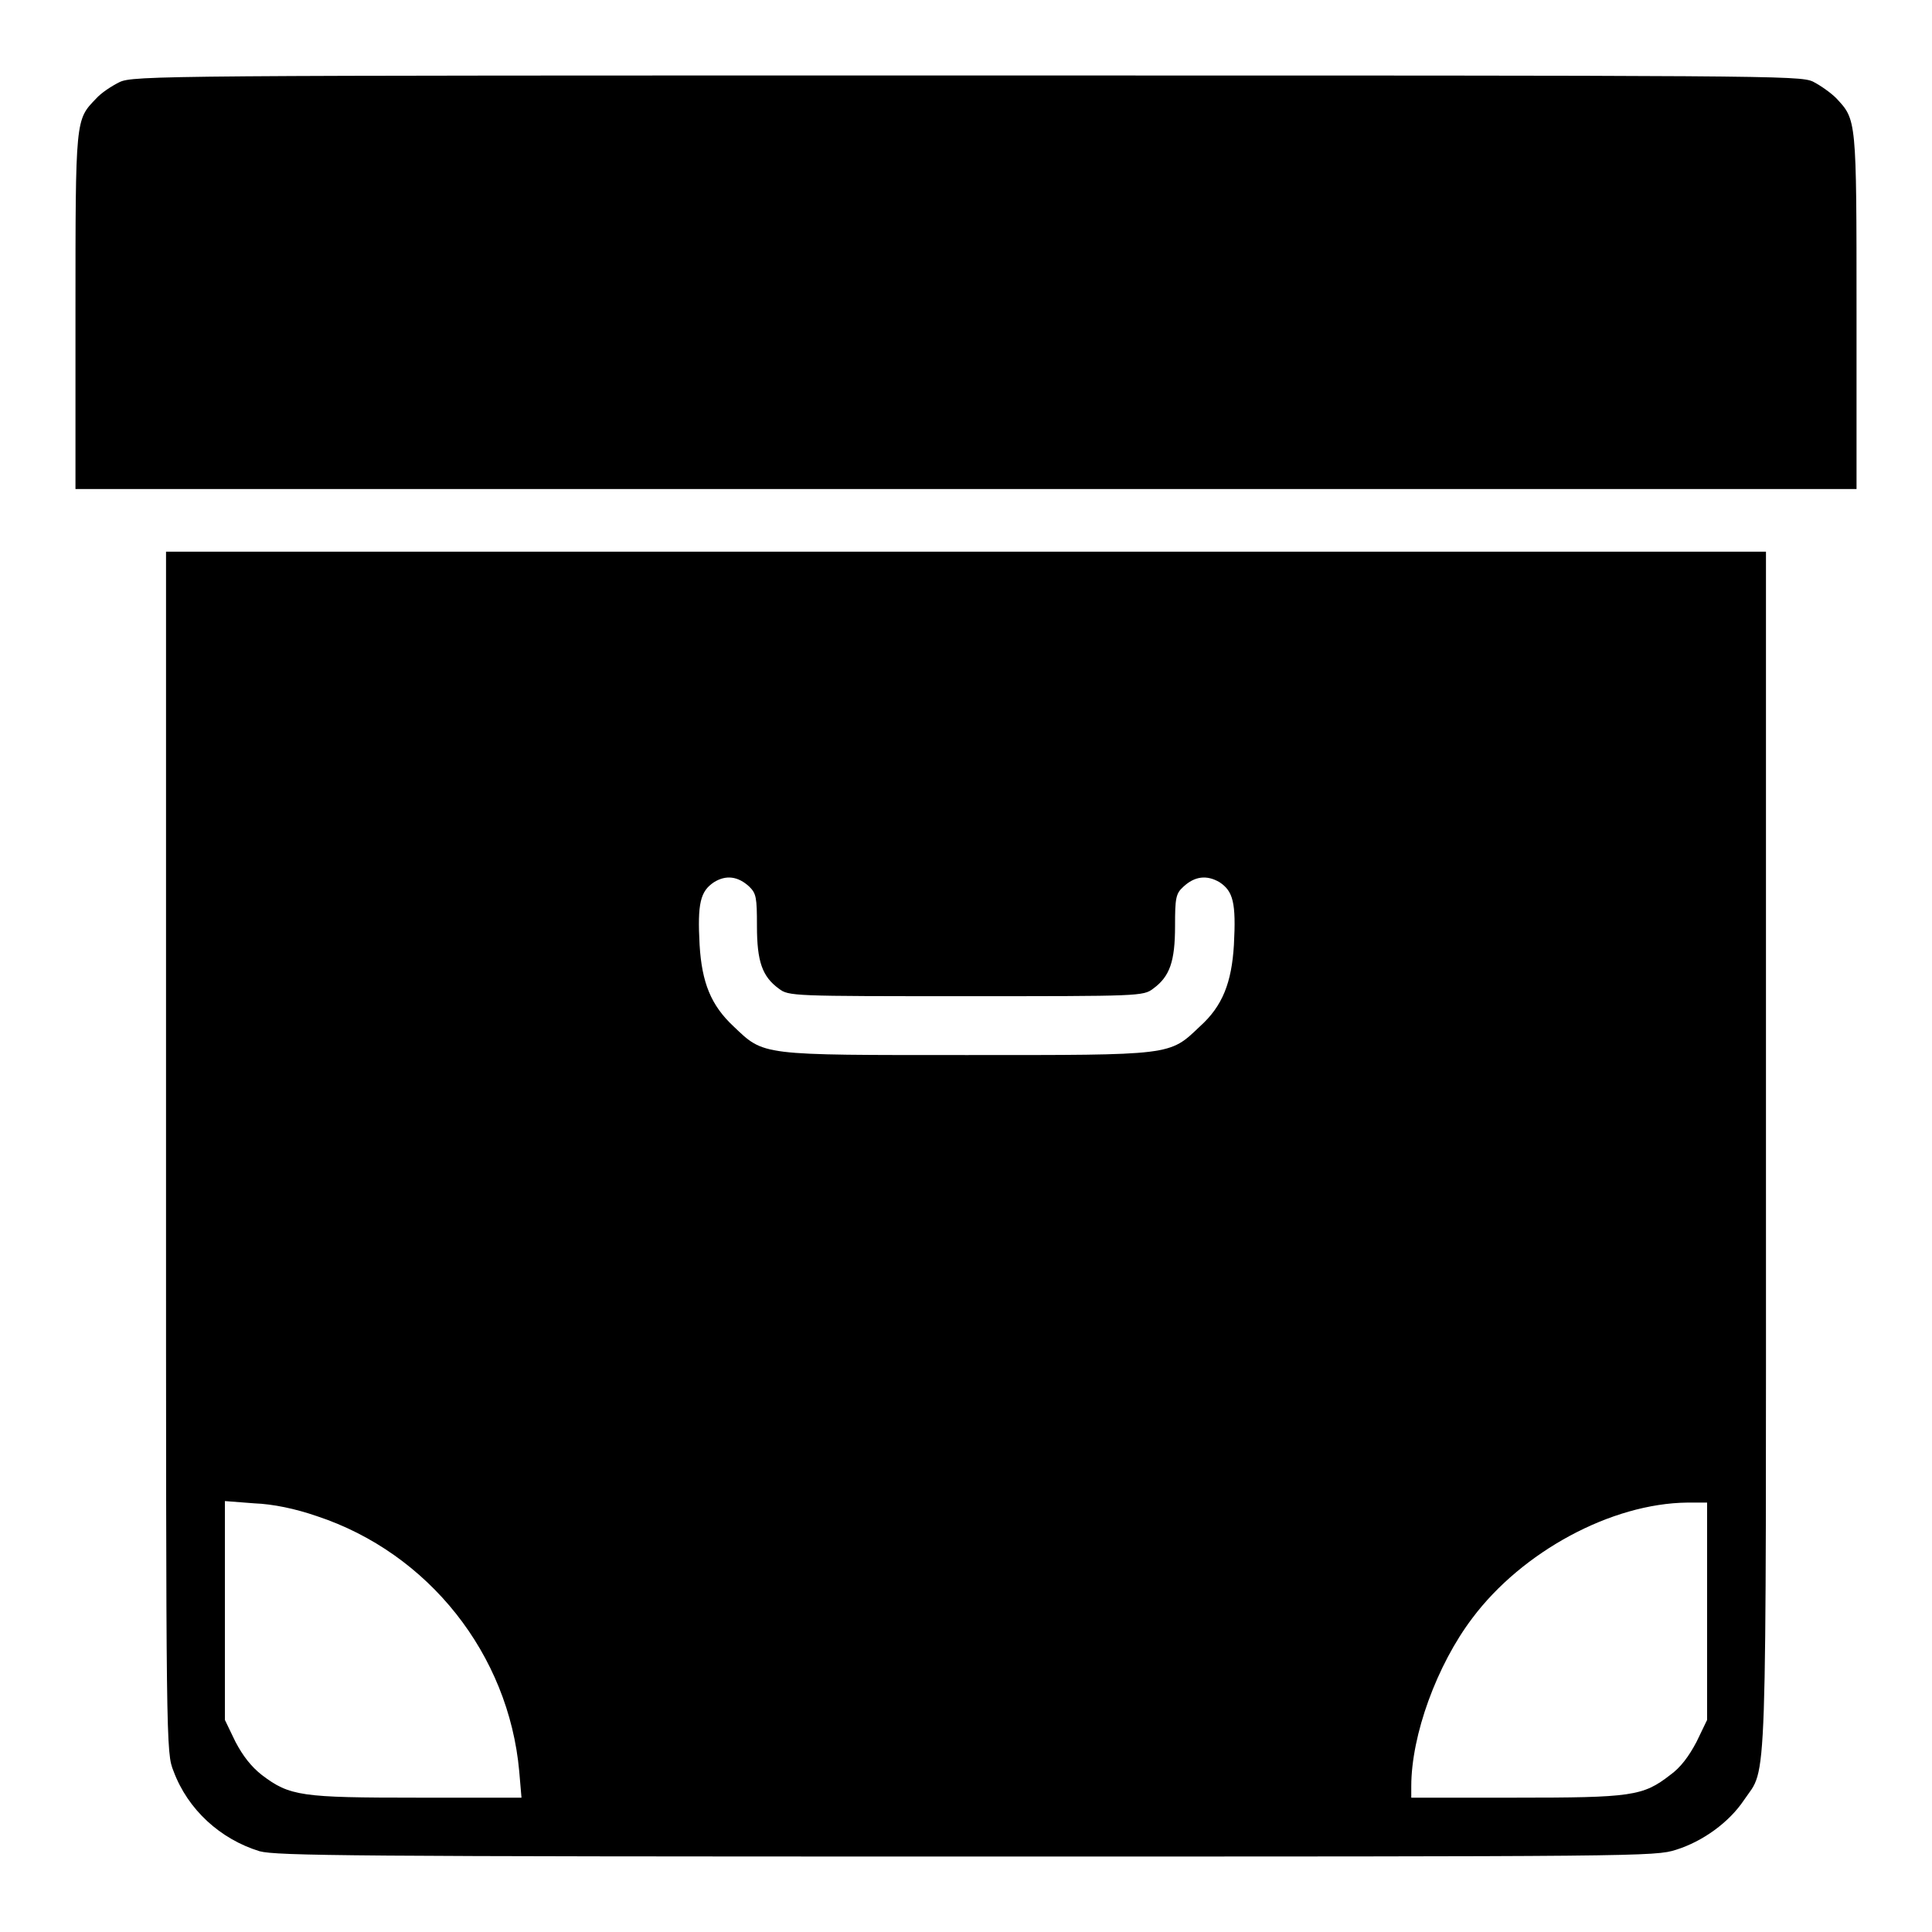
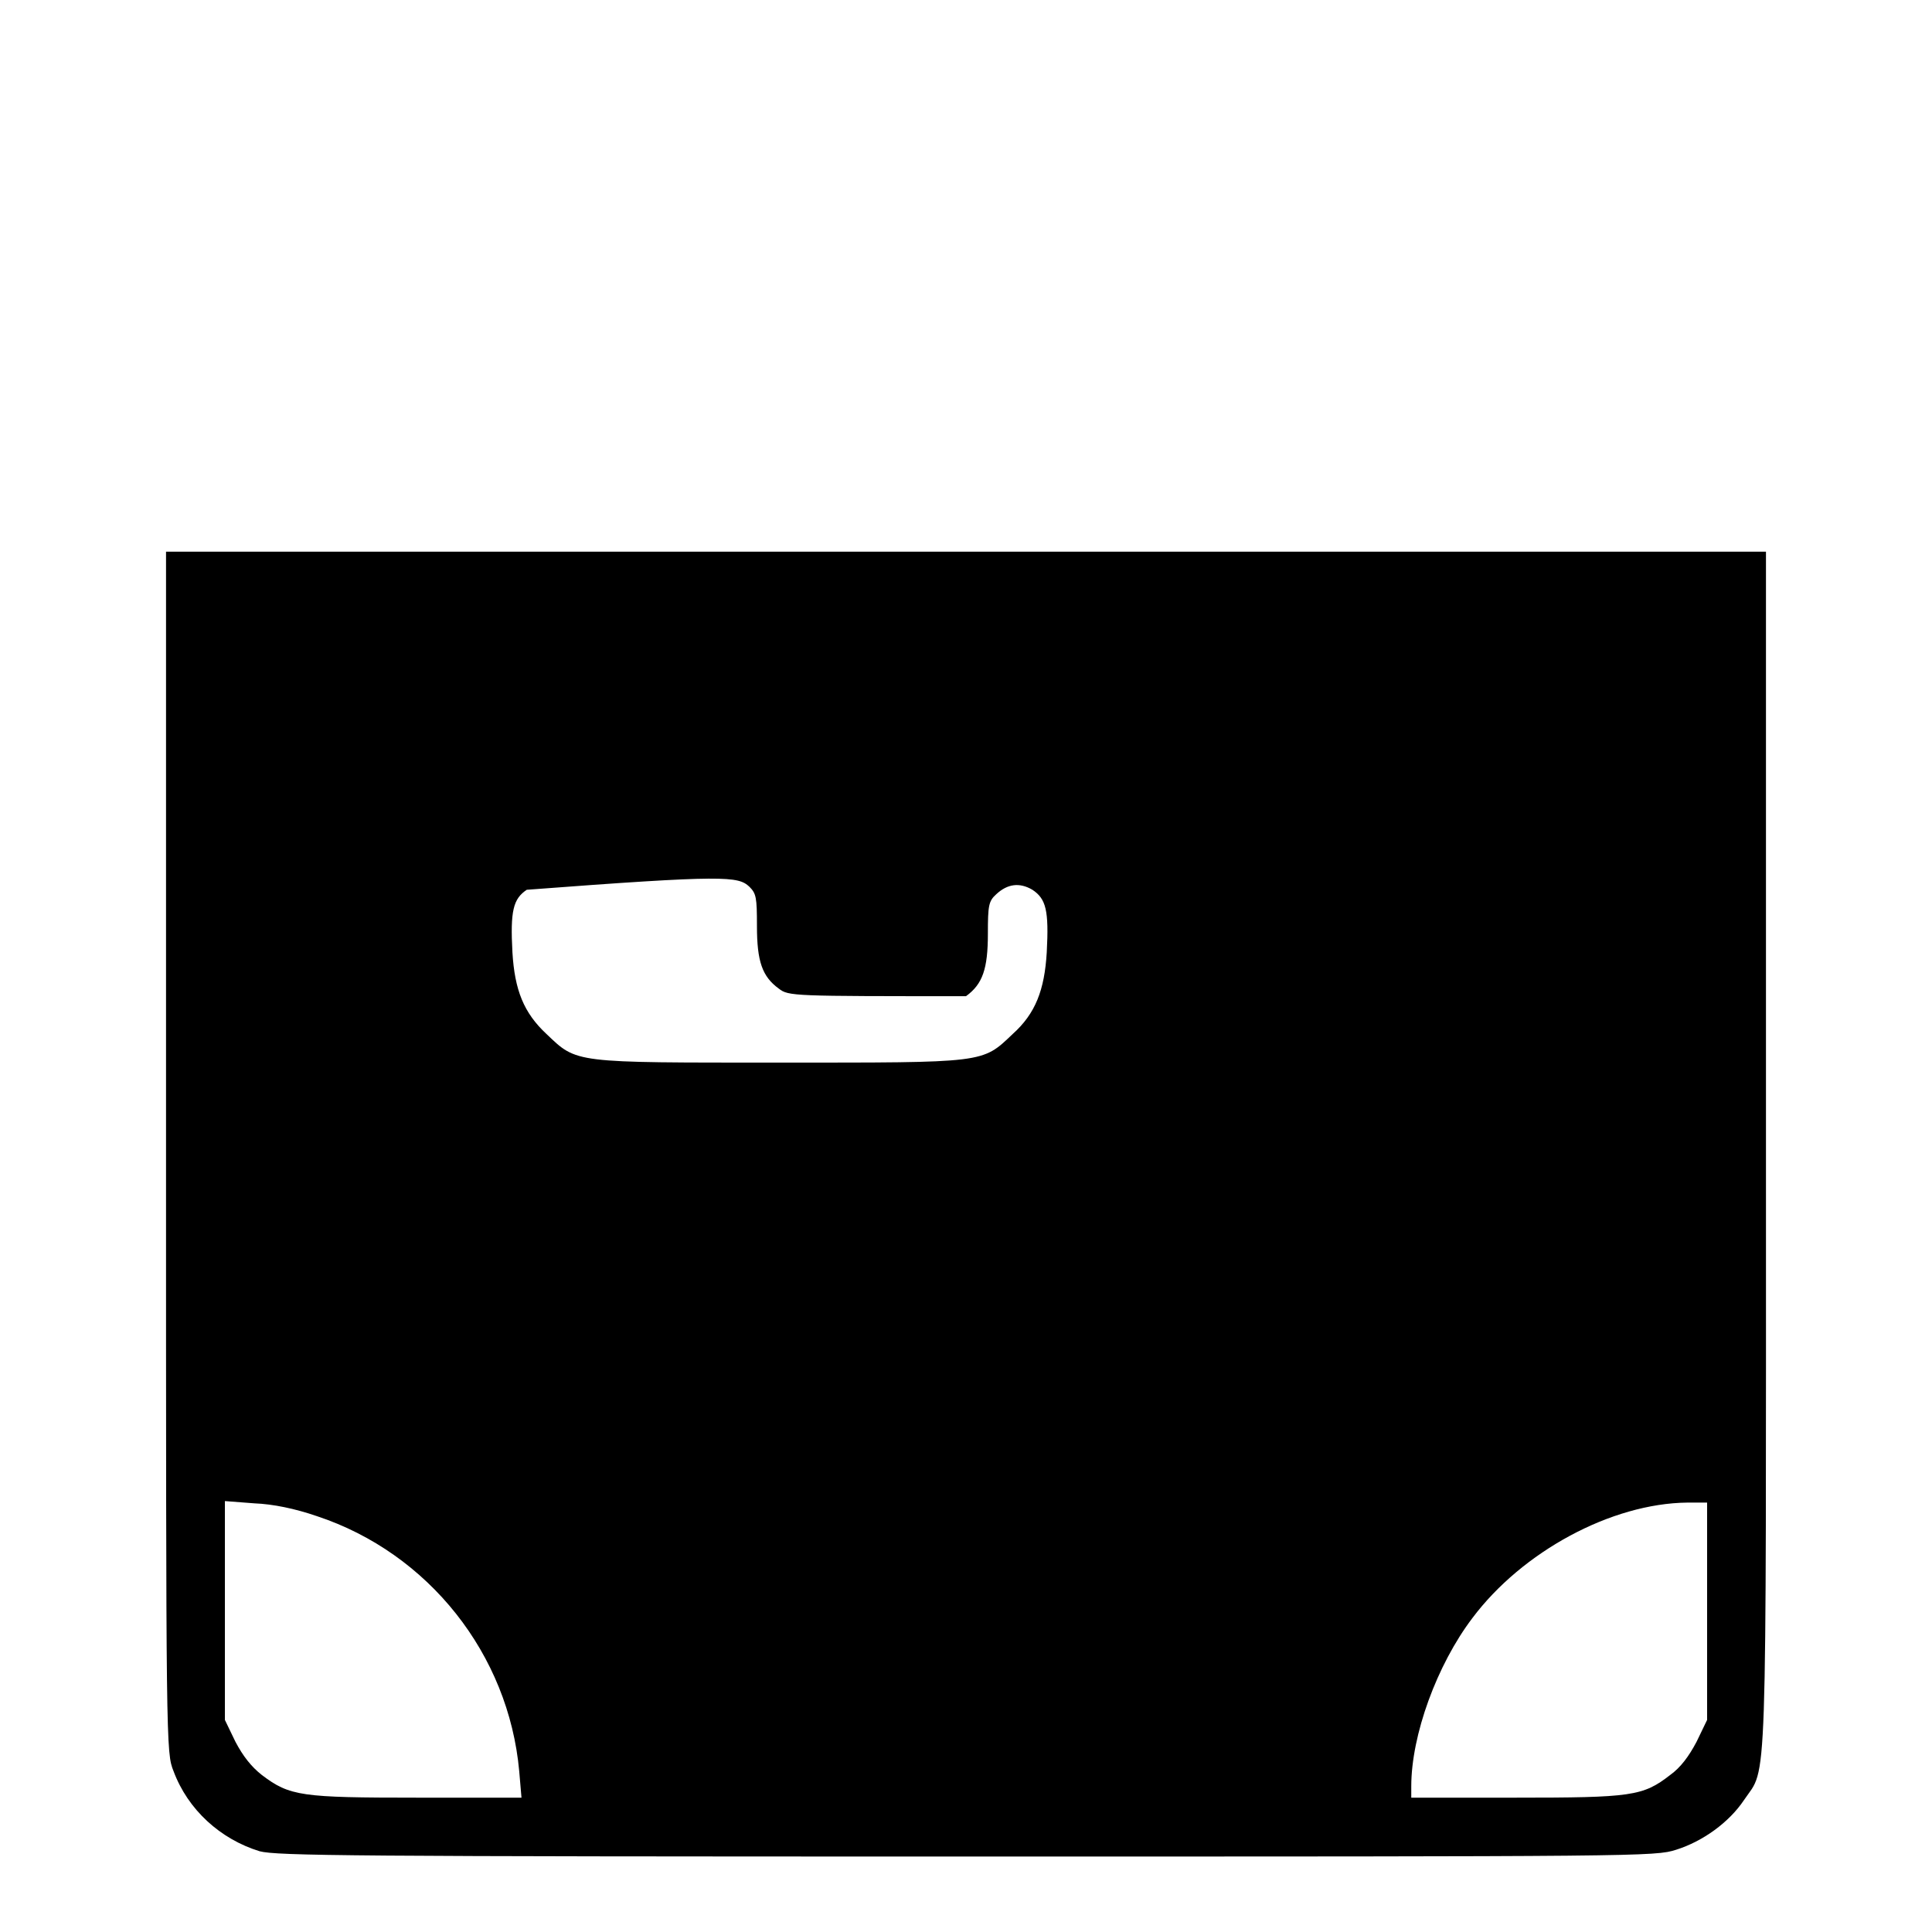
<svg xmlns="http://www.w3.org/2000/svg" version="1.1" x="0px" y="0px" viewBox="0 0 256 256" enable-background="new 0 0 256 256" xml:space="preserve">
  <g>
    <g>
      <g>
-         <path fill="#000000" d="M15.8,10.9c-1,0.5-2.4,1.4-3.1,2.2C10,15.9,10,15.7,10,41.3v23.5h118h118V41.3c0-25.7,0-25.4-2.7-28.3c-0.7-0.7-2.1-1.7-3.1-2.2C238.4,10,234.5,10,128,10S17.6,10,15.8,10.9z" />
-         <path fill="#000000" d="M22,152.7c0,79.3,0,79.5,1,82c1.9,5.1,6.2,9,11.4,10.6c2.3,0.6,11.8,0.7,93.7,0.7c89.6,0,91.2,0,94-0.9c3.5-1.1,7-3.6,9-6.6c3.1-4.6,2.9,1.3,2.9-86.1V73.1H128H22V152.7z M99.3,117.5c0.9,0.9,1,1.4,1,5.2c0,4.7,0.7,6.7,2.9,8.3c1.3,1,1.8,1,24.8,1c23,0,23.5,0,24.8-1c2.2-1.6,2.9-3.6,2.9-8.3c0-3.7,0.1-4.3,1.1-5.2c1.5-1.4,3.1-1.6,4.8-0.6c1.8,1.2,2.2,2.7,1.9,8.3c-0.3,5-1.5,8.1-4.5,10.8c-4.1,3.9-3.5,3.8-30.9,3.8c-27.5,0-26.8,0.1-30.9-3.8c-3-2.8-4.2-5.8-4.5-10.8c-0.3-5.5,0.1-7.1,1.9-8.3C96.2,115.9,97.8,116.1,99.3,117.5z M42,200.9c14.8,4.9,25.4,18.3,26.8,33.8l0.3,3.5H55.3c-15.4,0-16.9-0.2-20.6-3c-1.4-1.1-2.5-2.5-3.5-4.4l-1.4-2.9v-14.5v-14.5l3.9,0.3C36.2,199.3,39.1,199.9,42,200.9z M226.2,213.4v14.5l-1.4,2.9c-1,1.9-2.1,3.4-3.5,4.4c-3.6,2.8-5.1,3-20.5,3H187v-1.5c0-6.8,3.4-16.1,8.1-22.3c6.6-8.8,18.4-15.2,28.5-15.3l2.6,0V213.4z" />
+         <path fill="#000000" d="M22,152.7c0,79.3,0,79.5,1,82c1.9,5.1,6.2,9,11.4,10.6c2.3,0.6,11.8,0.7,93.7,0.7c89.6,0,91.2,0,94-0.9c3.5-1.1,7-3.6,9-6.6c3.1-4.6,2.9,1.3,2.9-86.1V73.1H128H22V152.7z M99.3,117.5c0.9,0.9,1,1.4,1,5.2c0,4.7,0.7,6.7,2.9,8.3c1.3,1,1.8,1,24.8,1c2.2-1.6,2.9-3.6,2.9-8.3c0-3.7,0.1-4.3,1.1-5.2c1.5-1.4,3.1-1.6,4.8-0.6c1.8,1.2,2.2,2.7,1.9,8.3c-0.3,5-1.5,8.1-4.5,10.8c-4.1,3.9-3.5,3.8-30.9,3.8c-27.5,0-26.8,0.1-30.9-3.8c-3-2.8-4.2-5.8-4.5-10.8c-0.3-5.5,0.1-7.1,1.9-8.3C96.2,115.9,97.8,116.1,99.3,117.5z M42,200.9c14.8,4.9,25.4,18.3,26.8,33.8l0.3,3.5H55.3c-15.4,0-16.9-0.2-20.6-3c-1.4-1.1-2.5-2.5-3.5-4.4l-1.4-2.9v-14.5v-14.5l3.9,0.3C36.2,199.3,39.1,199.9,42,200.9z M226.2,213.4v14.5l-1.4,2.9c-1,1.9-2.1,3.4-3.5,4.4c-3.6,2.8-5.1,3-20.5,3H187v-1.5c0-6.8,3.4-16.1,8.1-22.3c6.6-8.8,18.4-15.2,28.5-15.3l2.6,0V213.4z" />
      </g>
    </g>
  </g>
</svg>